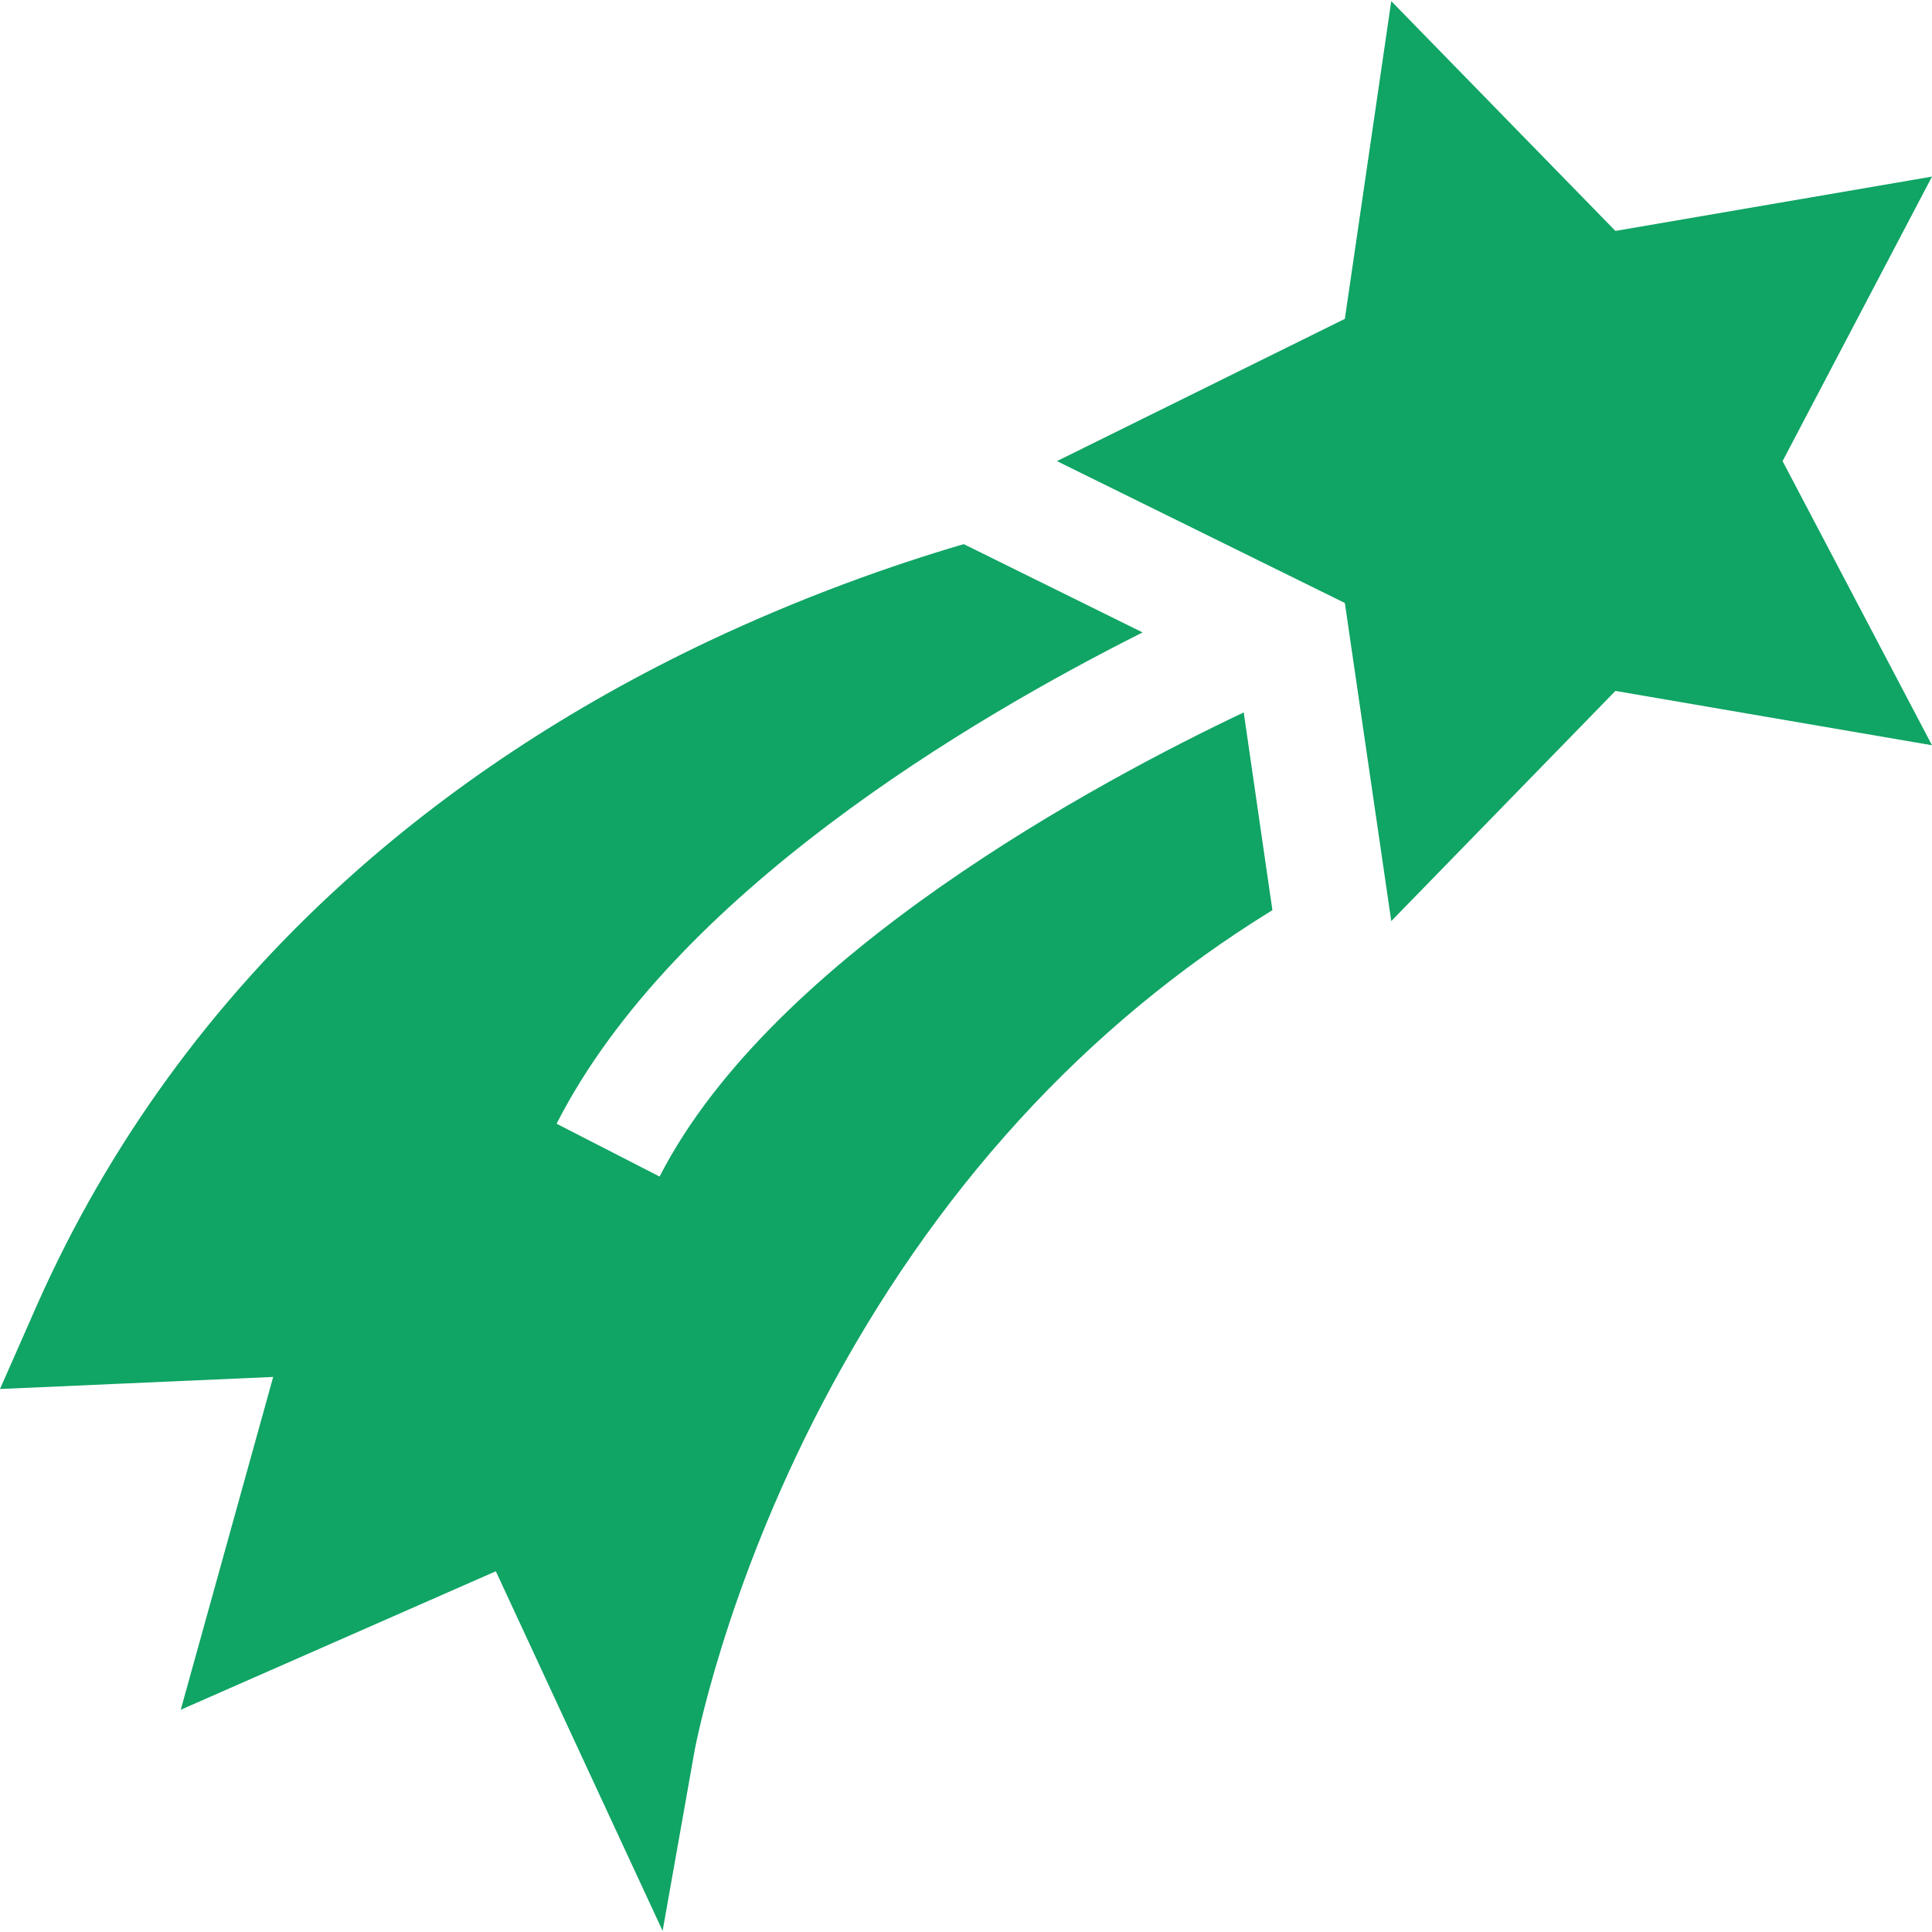
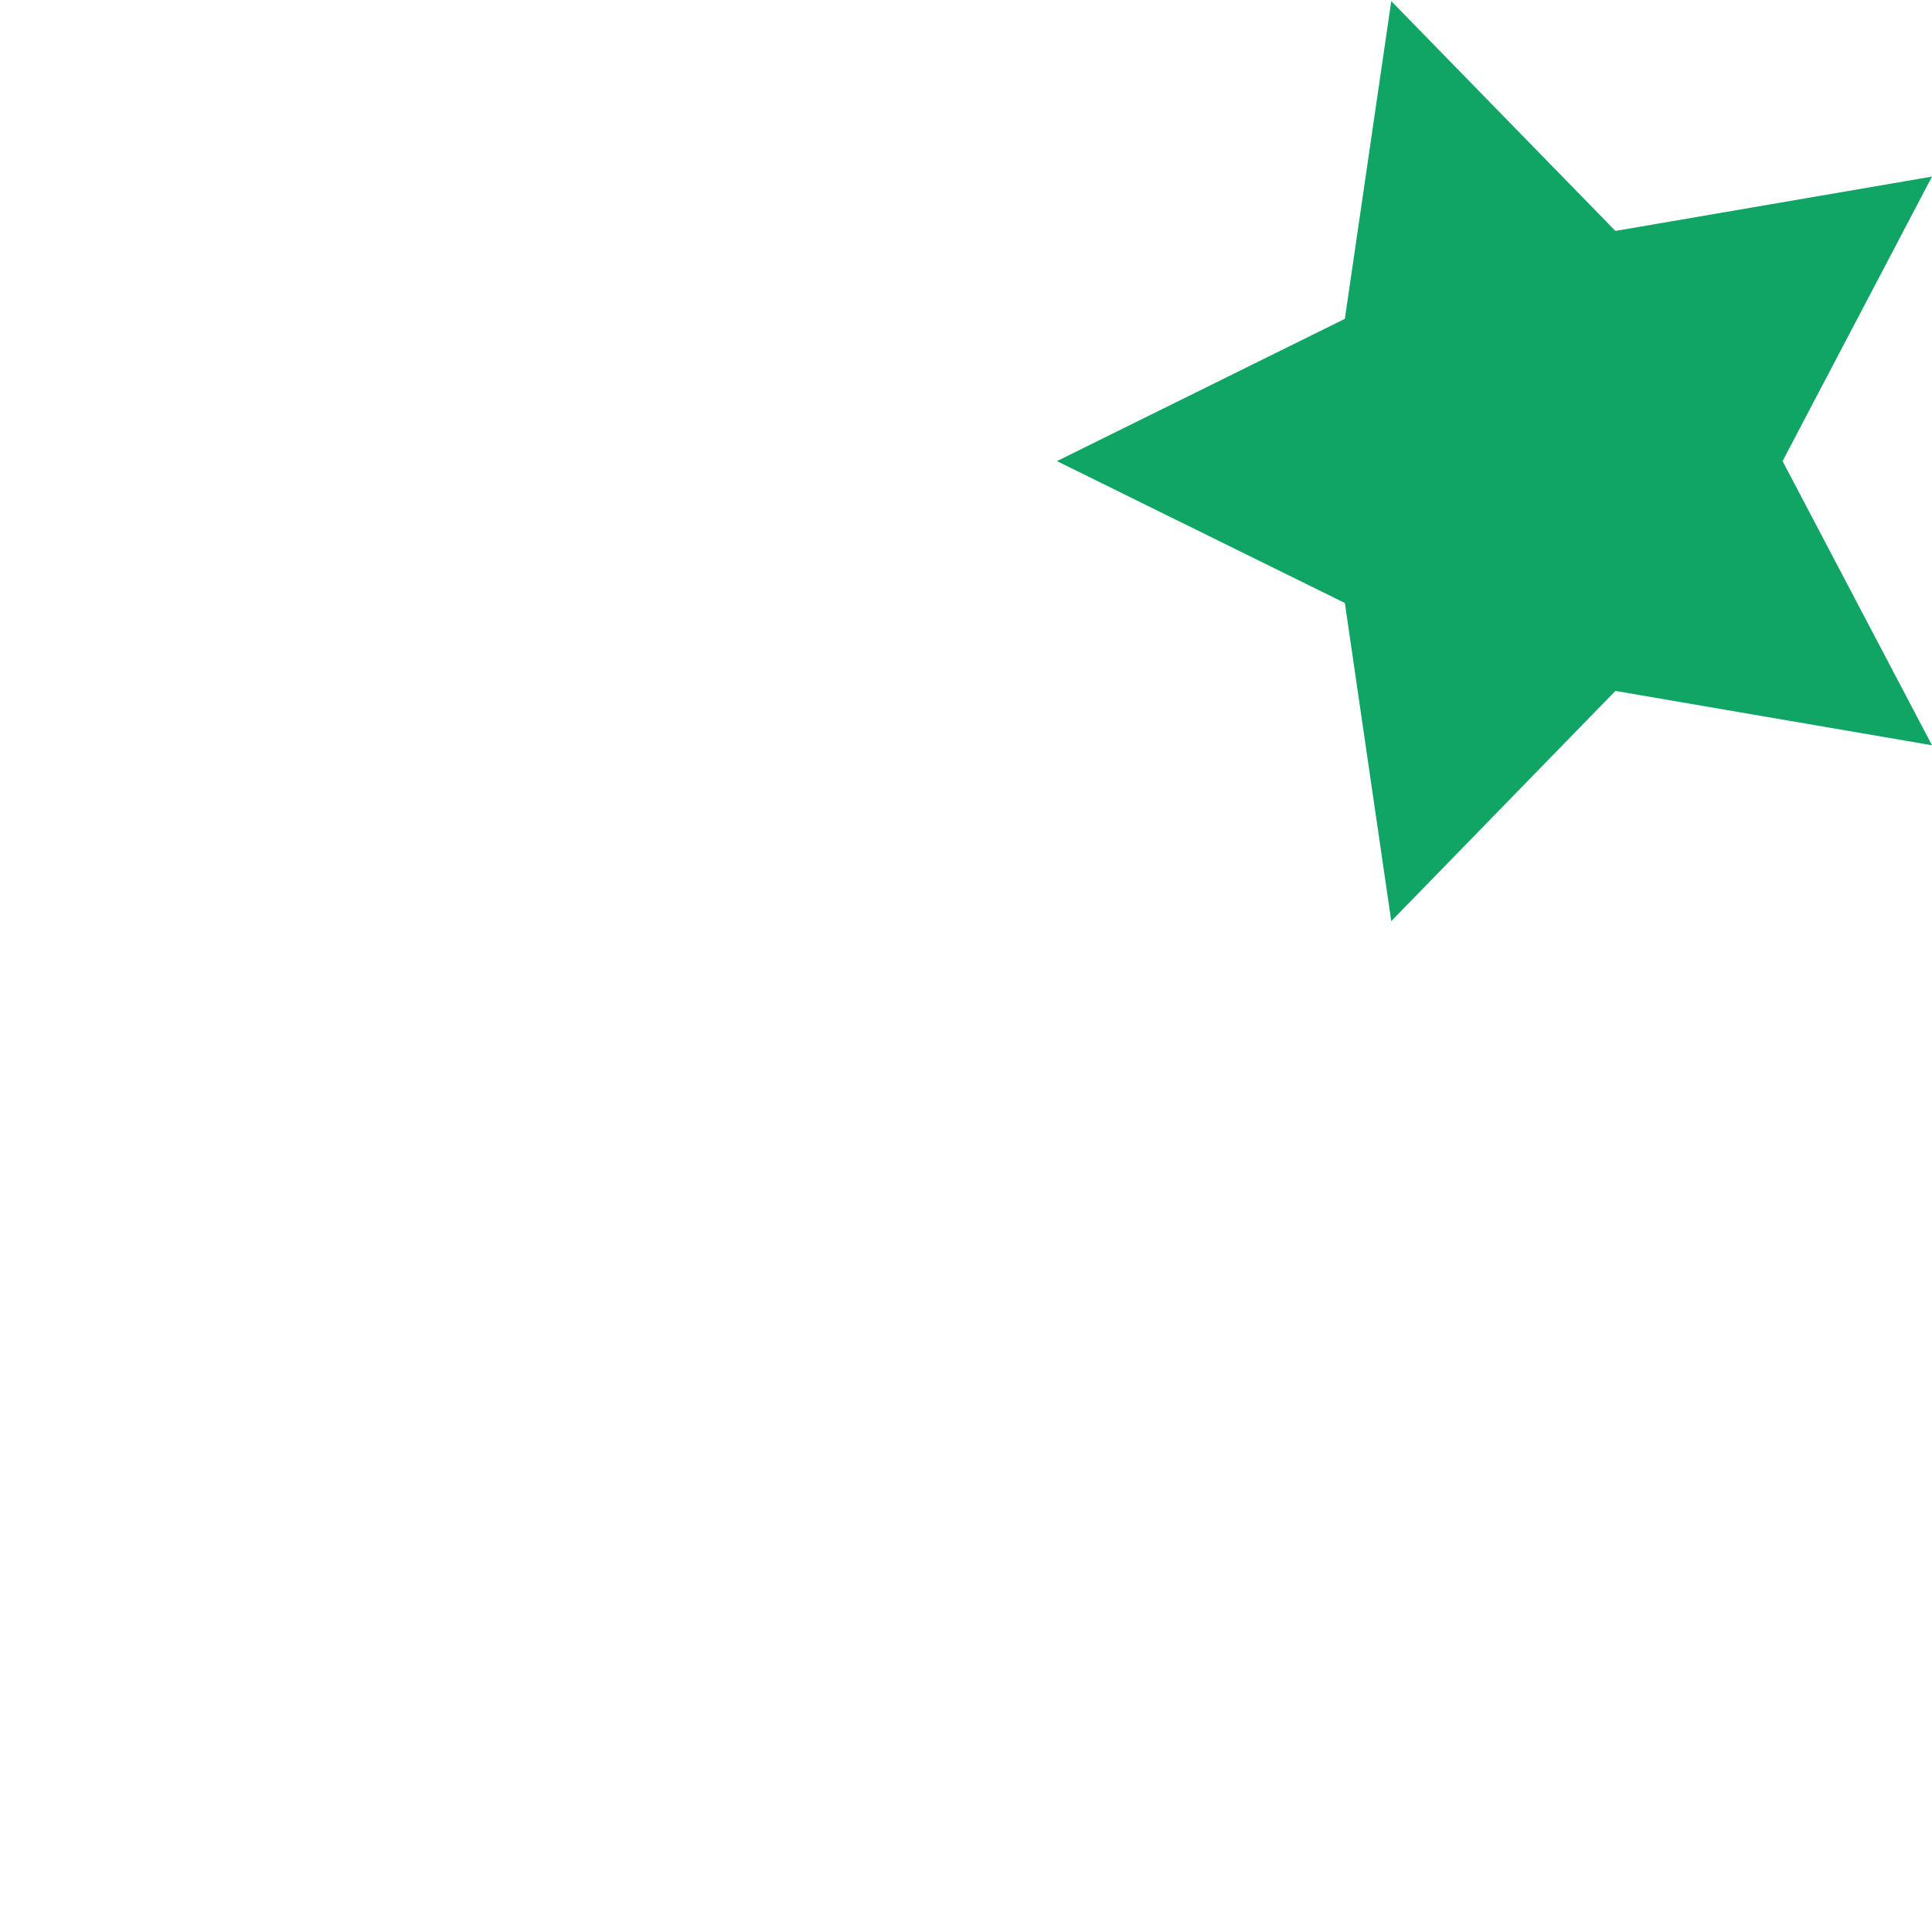
<svg xmlns="http://www.w3.org/2000/svg" enable-background="new 0 0 512 512" height="512" viewBox="0 0 512 512" width="512">
  <g fill="#10a465">
-     <path d="m329.6 188.8c-38 18-124.7 64.2-154.8 123l-27.3-14c31.1-61 109.9-107.4 155.3-130.2l-47.4-23.4c-19.1 5.6-42.6 13.9-67.8 25.8-36.5 17.3-69.1 38.9-96.8 64.1-34.8 31.6-62 69.1-80.8 111.3l-10 22.7 72.4-3.2-24.5 88.2 83.5-36.7 44.2 95.3 8.5-47.9c.1-.4 7.7-41.9 33.8-91.8 29.5-56.3 69.6-100.2 119.3-130.8z" />
    <path d="m512 46.8-83.9 14.4-59.4-60.9-12.3 84.2-76.3 37.7 76.3 37.6 12.3 84.3 59.4-61 83.9 14.4-39.6-75.3z" />
  </g>
</svg>